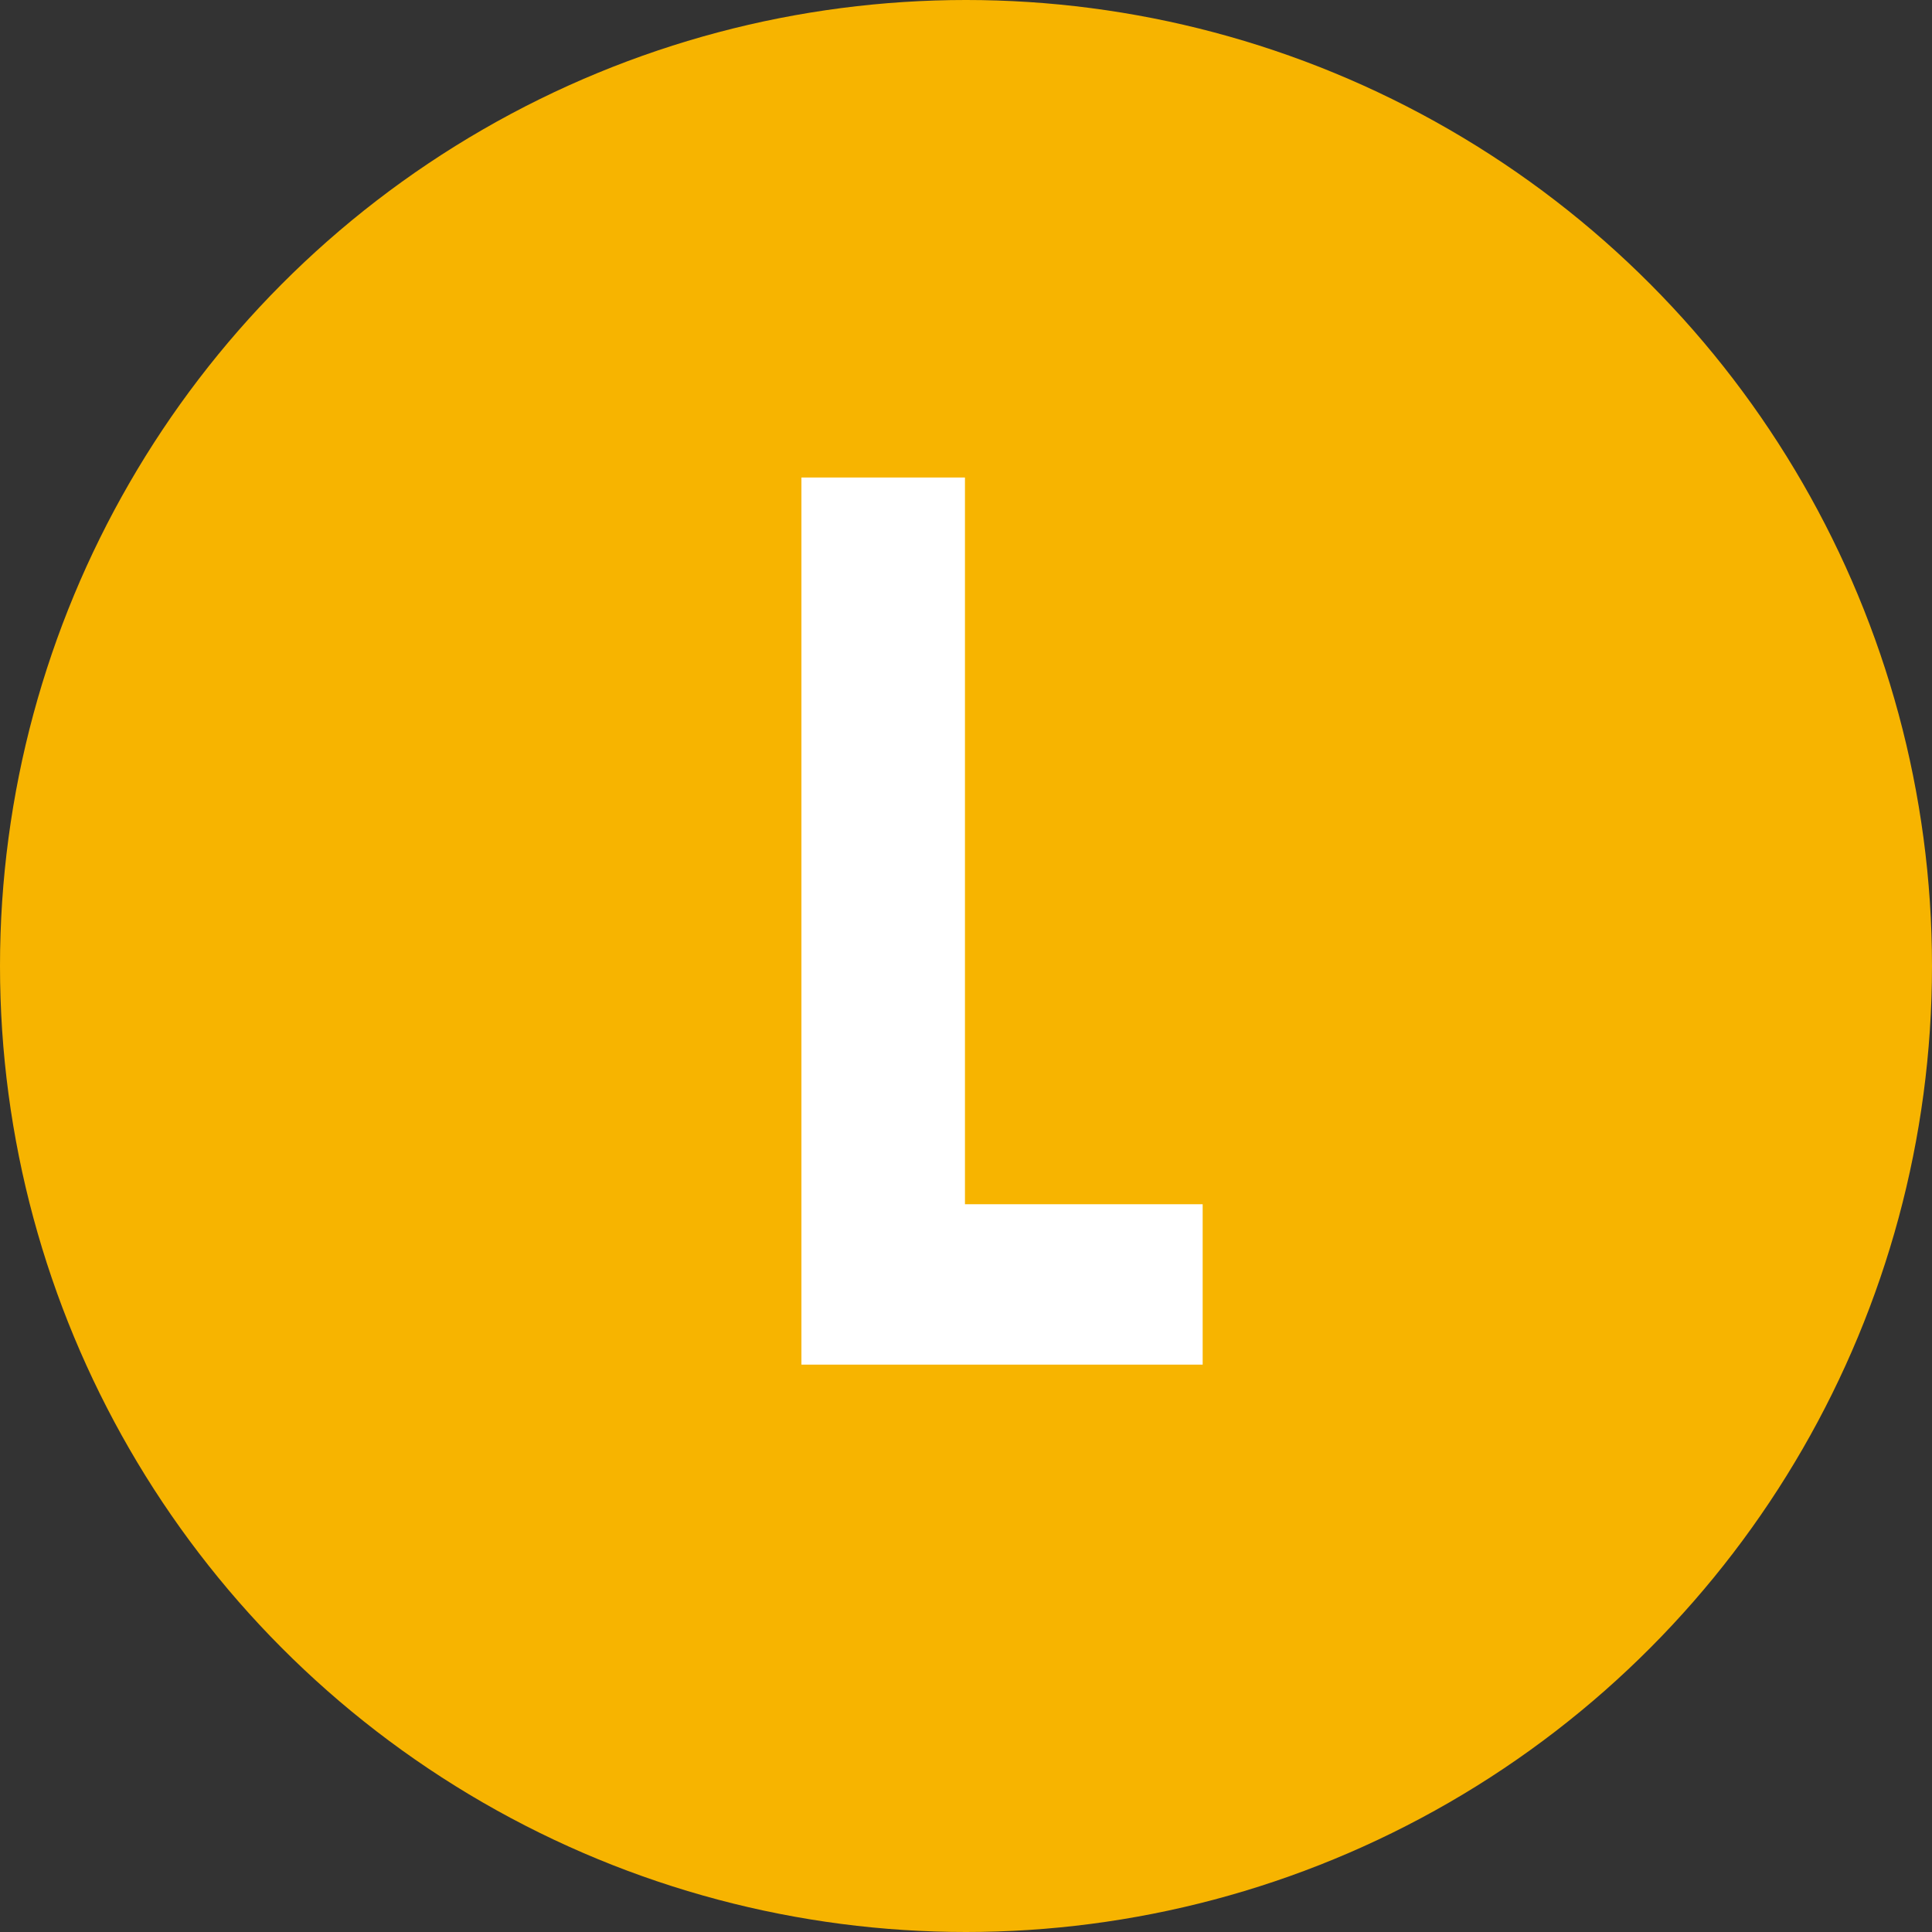
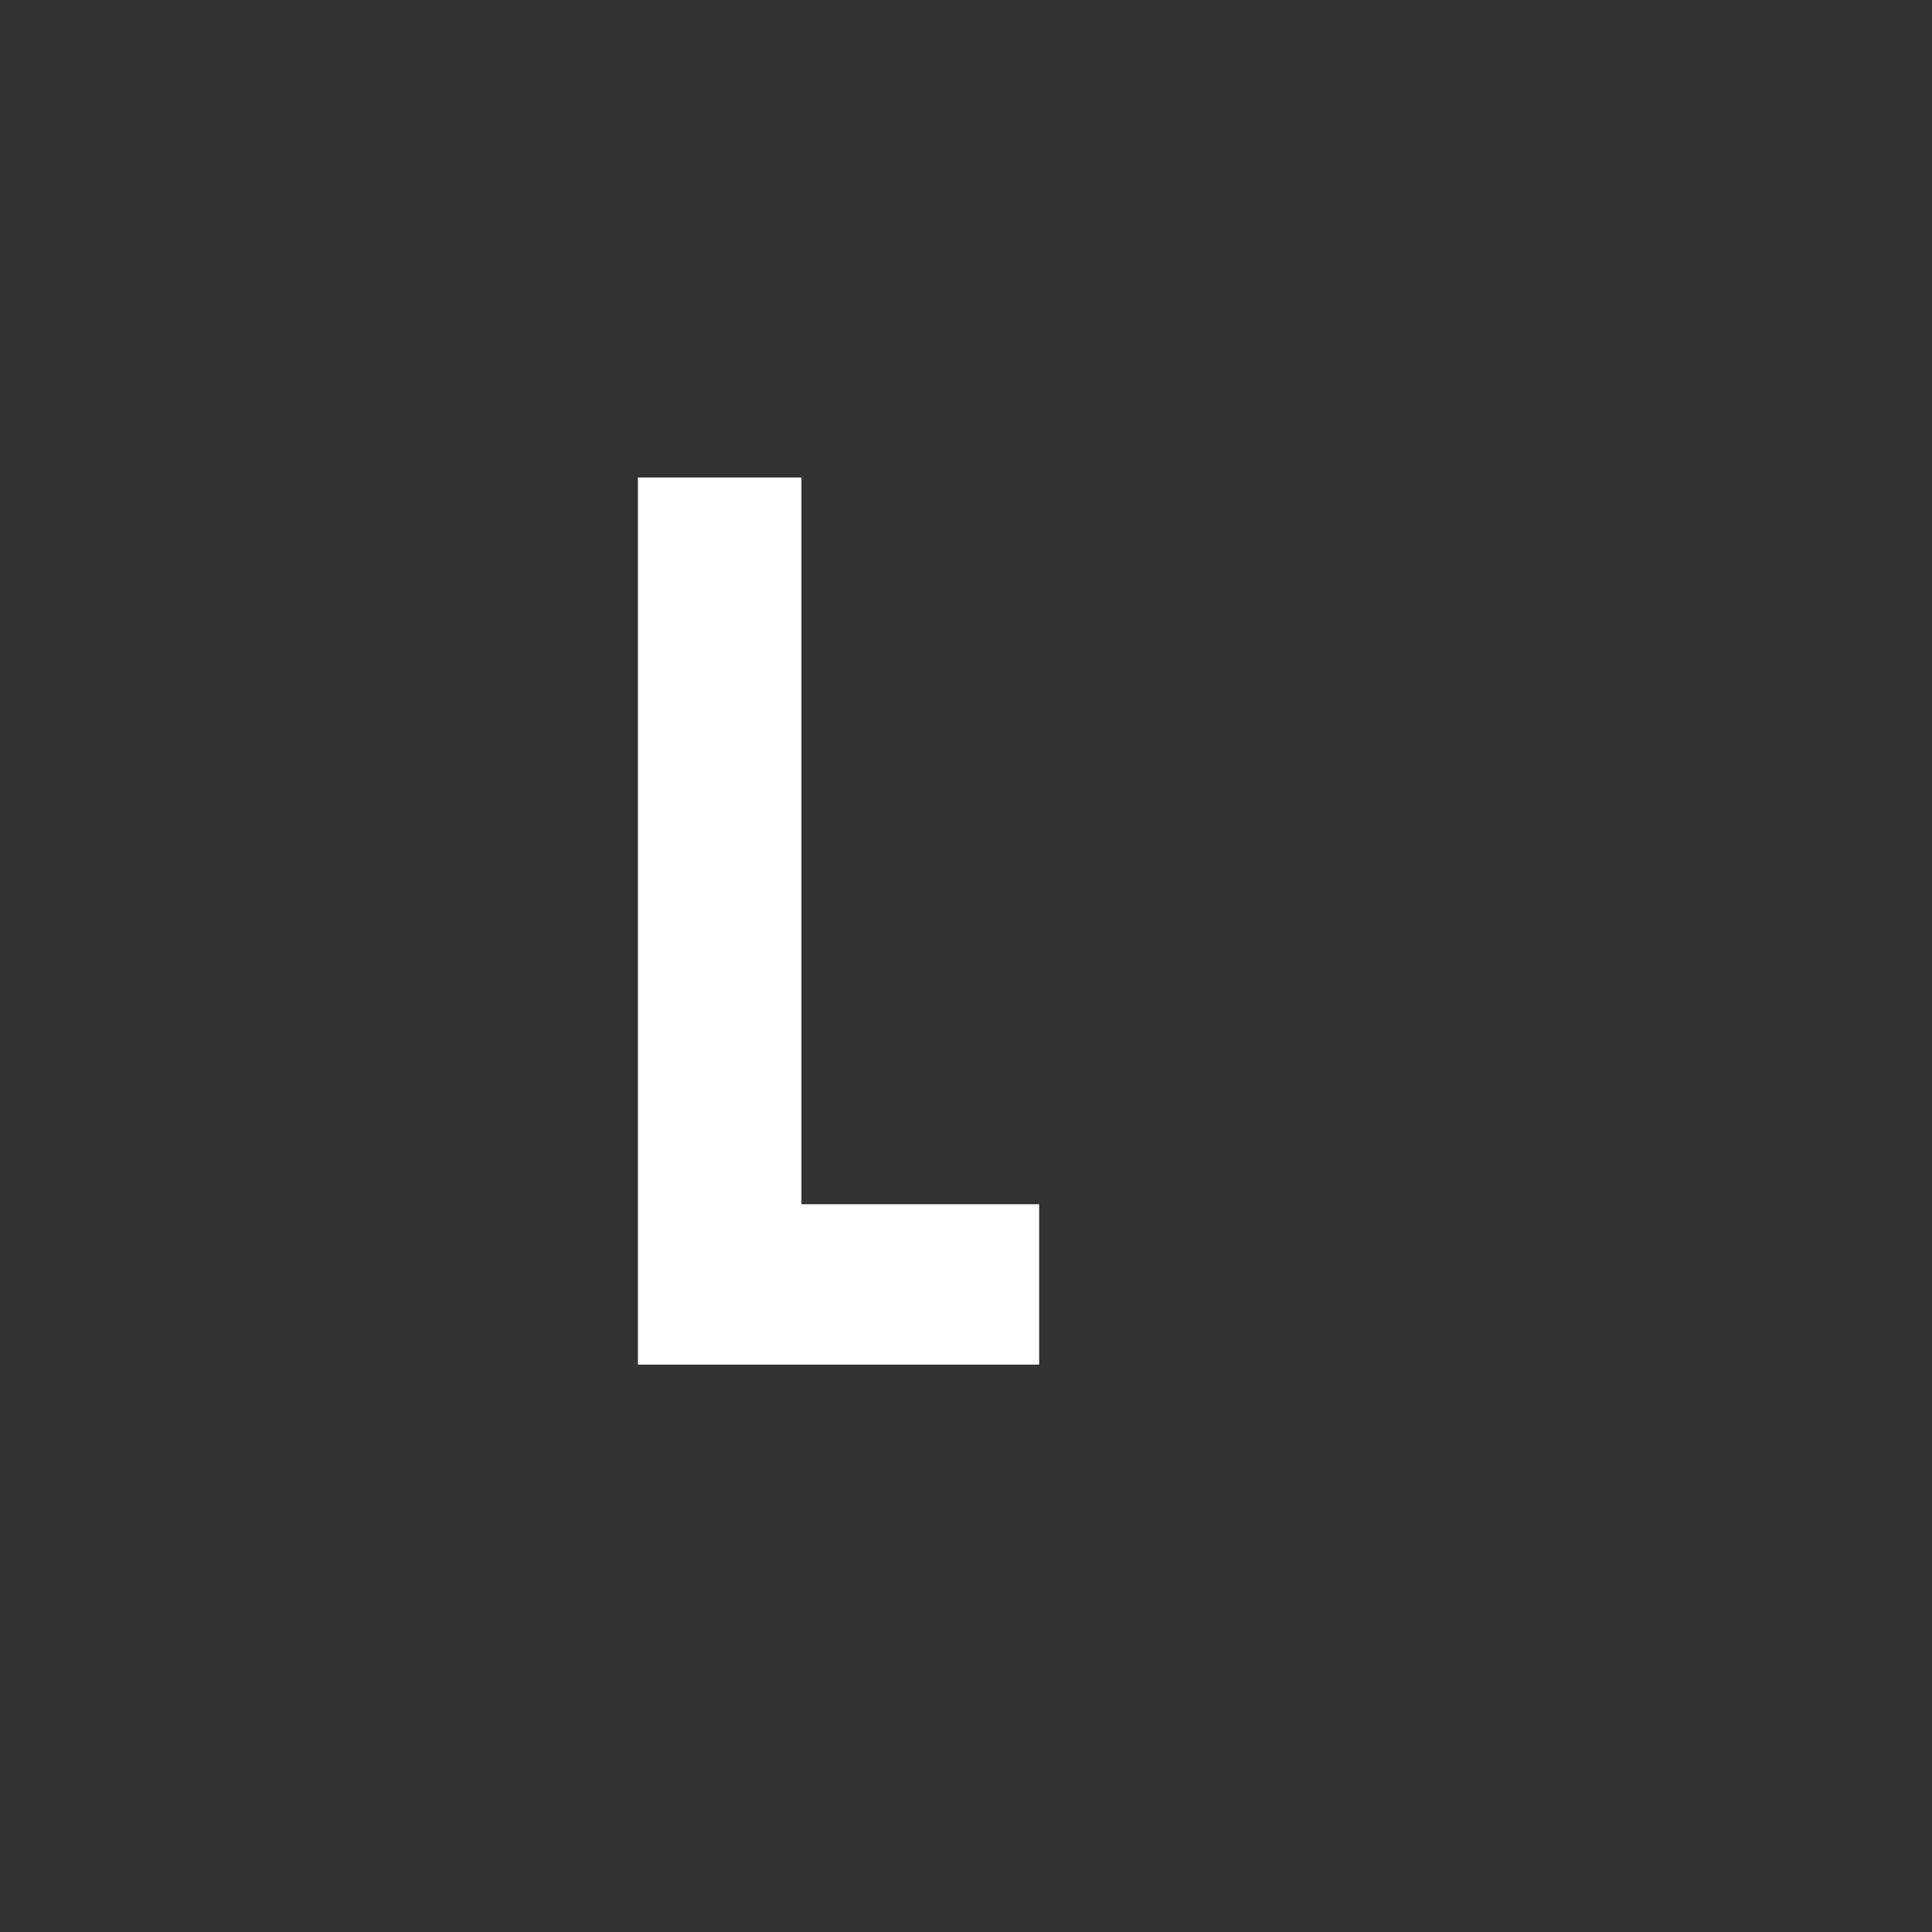
<svg xmlns="http://www.w3.org/2000/svg" id="b" viewBox="0 0 36.98 36.98">
  <rect x="0" y="0" width="36.98" height="36.98" fill="#333333" stroke="none" />
  <defs>
    <style>.d{fill:#fff;}.e{fill:#f7b400;}</style>
  </defs>
  <g id="c">
-     <circle class="e" cx="18.49" cy="18.49" r="18.49" />
-     <path class="d" d="m15.34,9.14h3.13v13.91h4.55v3.07h-7.68V9.14Z" />
+     <path class="d" d="m15.34,9.14v13.91h4.55v3.07h-7.68V9.14Z" />
  </g>
</svg>